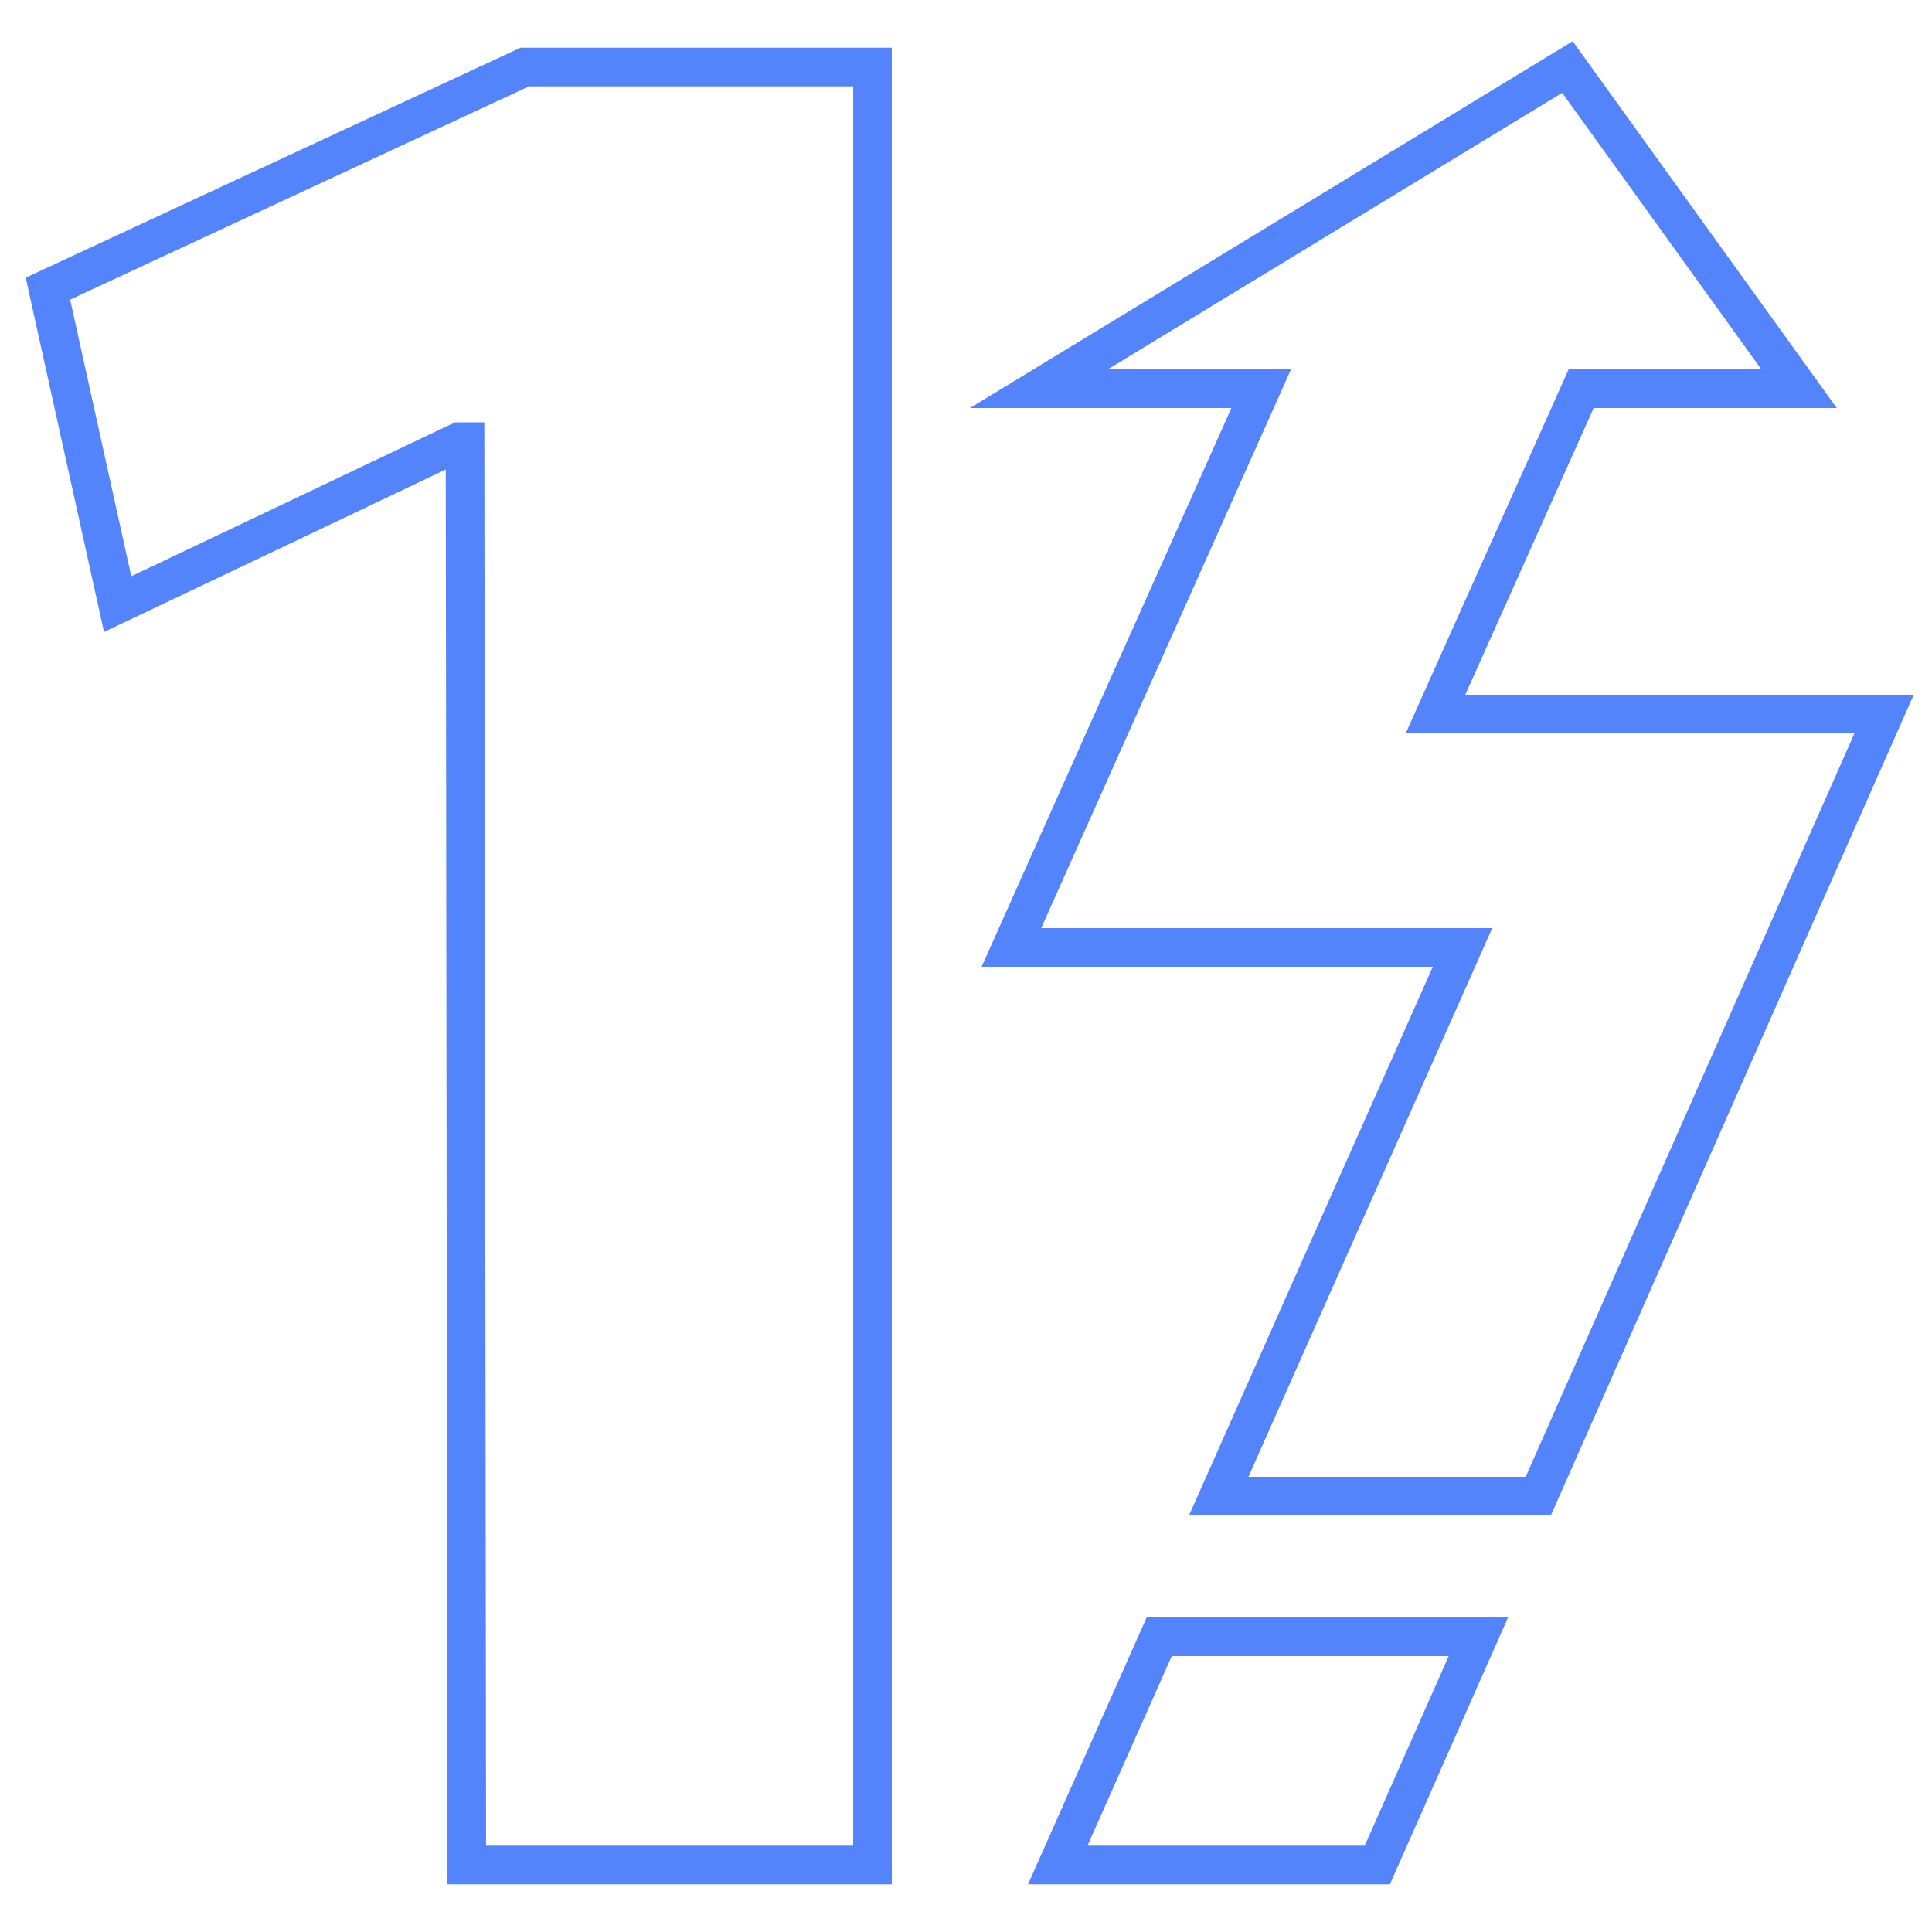
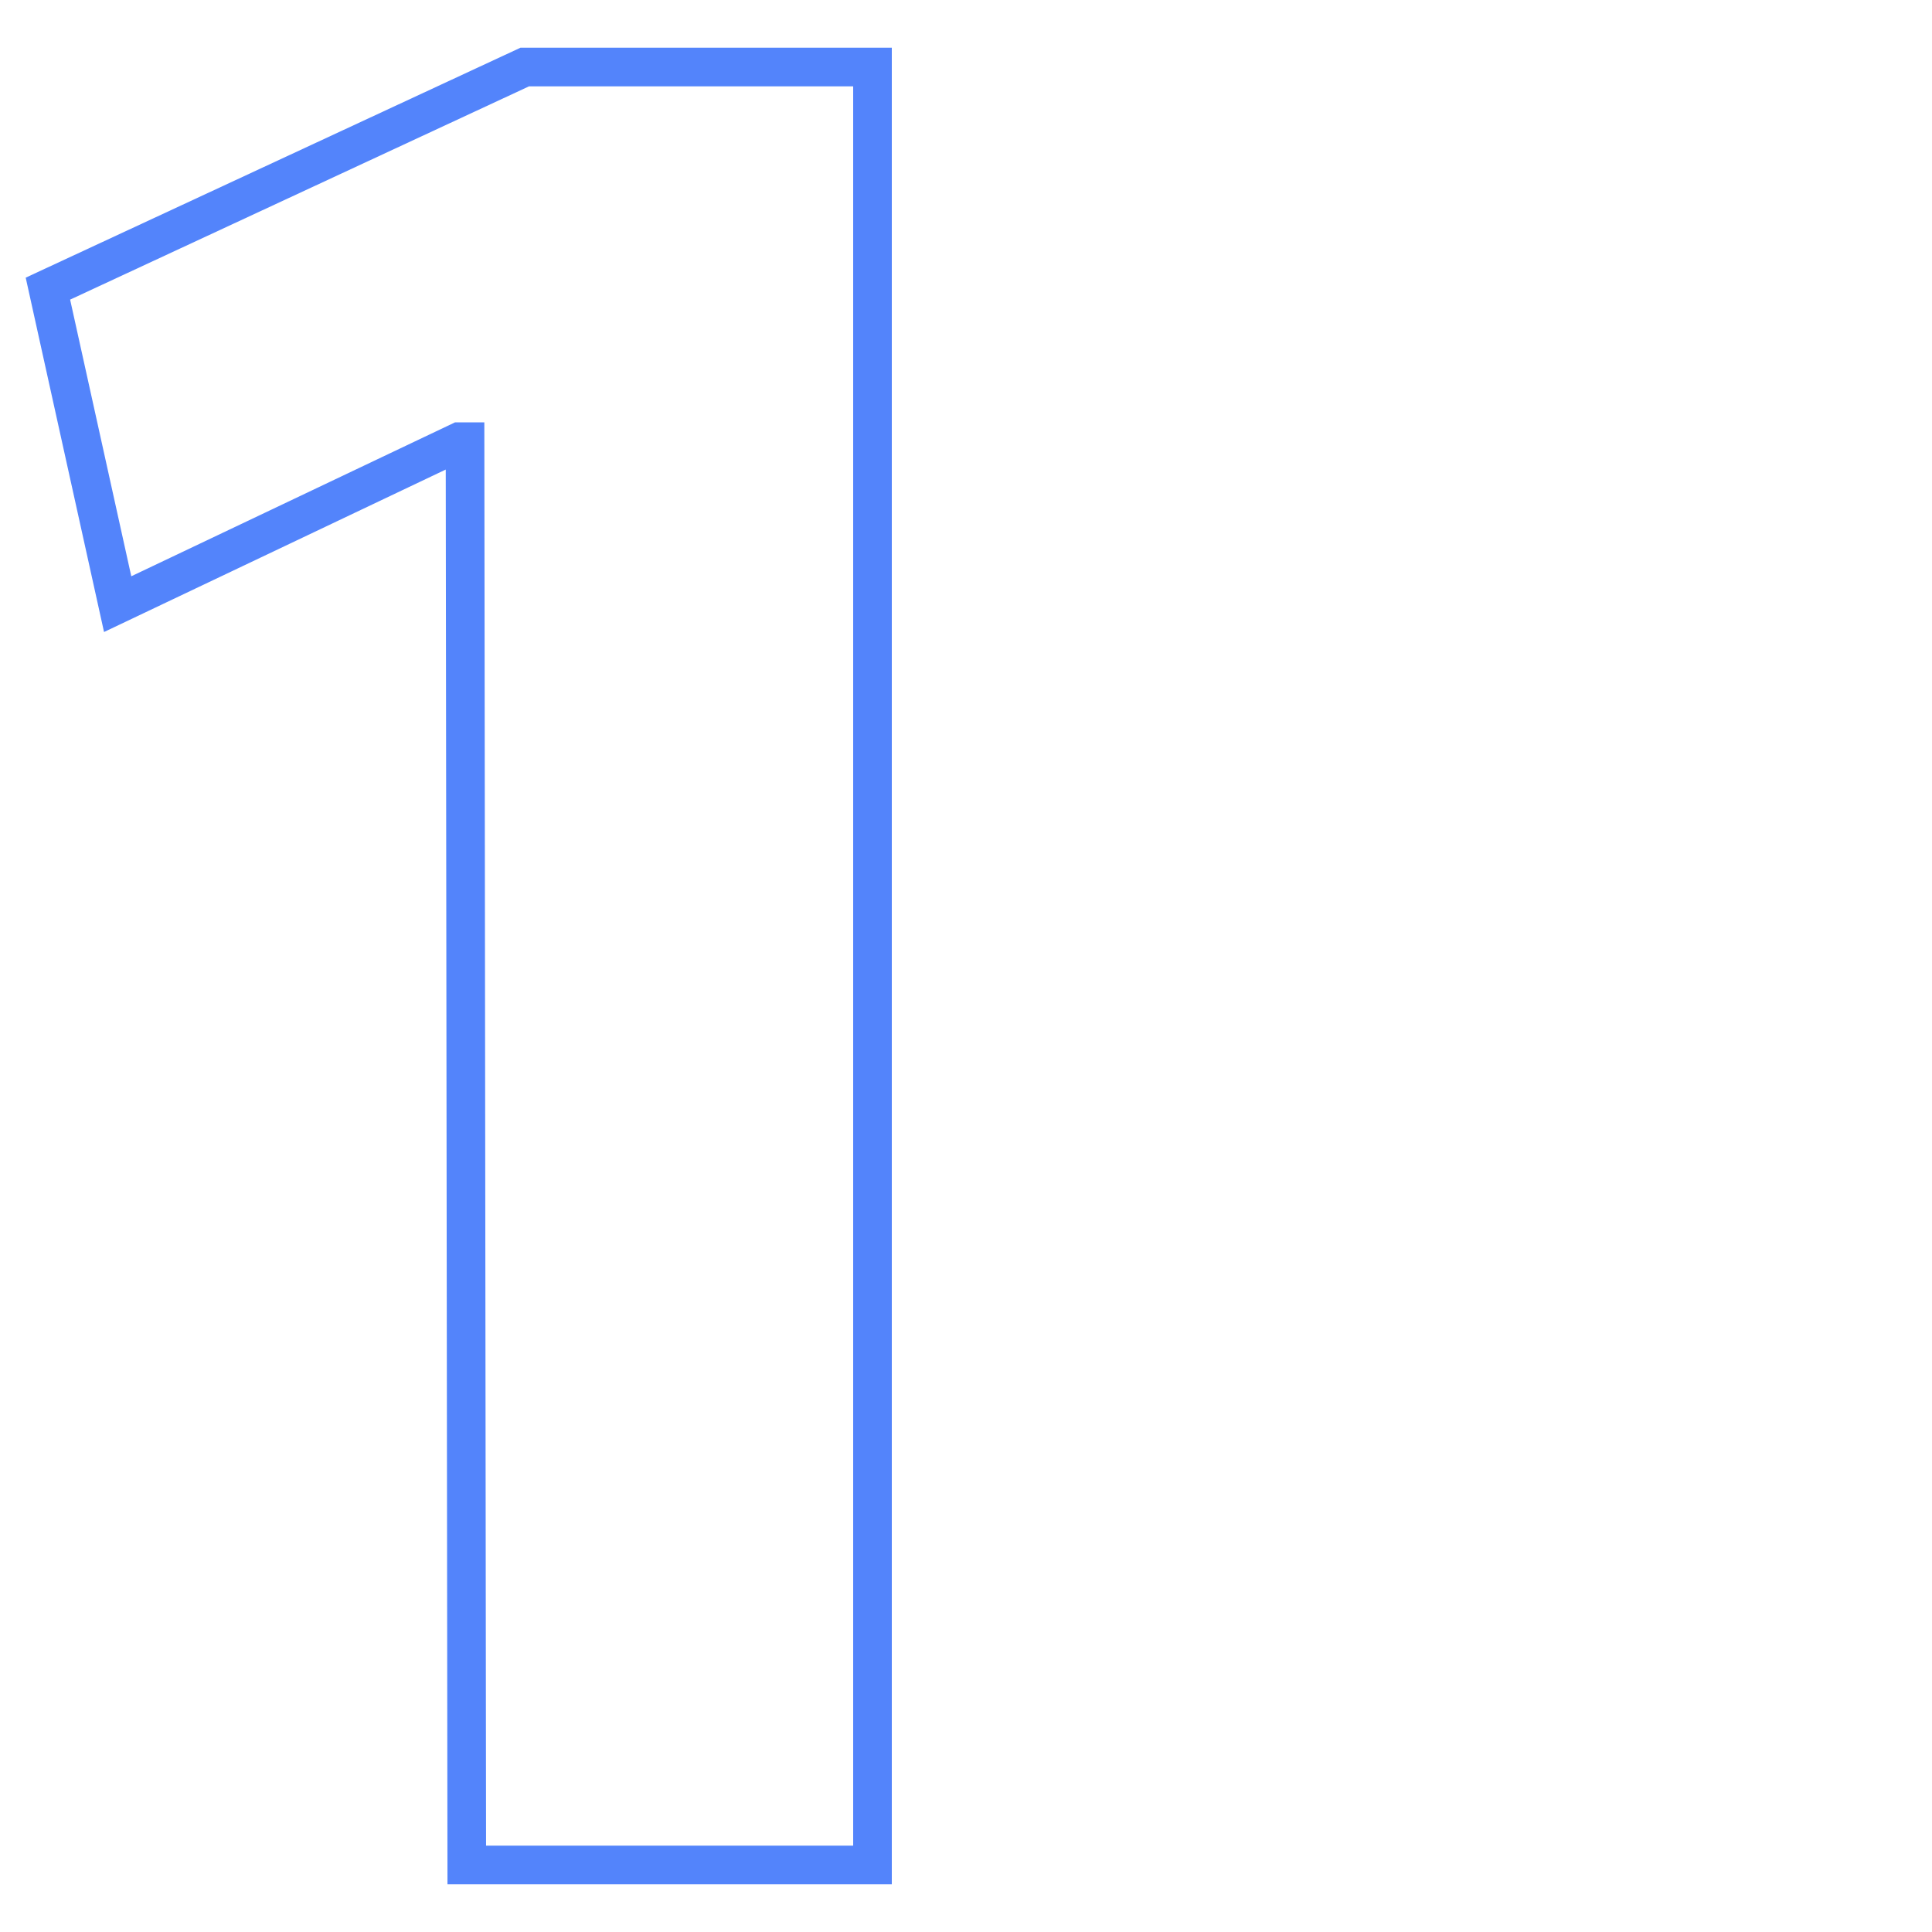
<svg xmlns="http://www.w3.org/2000/svg" width="100" height="100" viewBox="0 0 100 100" fill="none">
-   <path d="M97.52 36.96H74.3L81.84 20.12H93.12L81.13 3.47L53.77 20.12H65.28L52.35 49.04H75.7L63.08 77.44H79.62L97.52 36.96Z" stroke="#5384FB" stroke-width="2" stroke-miterlimit="10" />
-   <path d="M76.52 84.72L71.29 96.53H54.75L60 84.72H76.52Z" stroke="#5384FB" stroke-width="2" stroke-miterlimit="10" />
  <path d="M24.07 22.86H23.78L6.09 31.27L2.48 14.94L27.16 3.47H45.16V96.53H24.16L24.07 22.86Z" stroke="#5384FB" stroke-width="2" stroke-miterlimit="10" />
</svg>